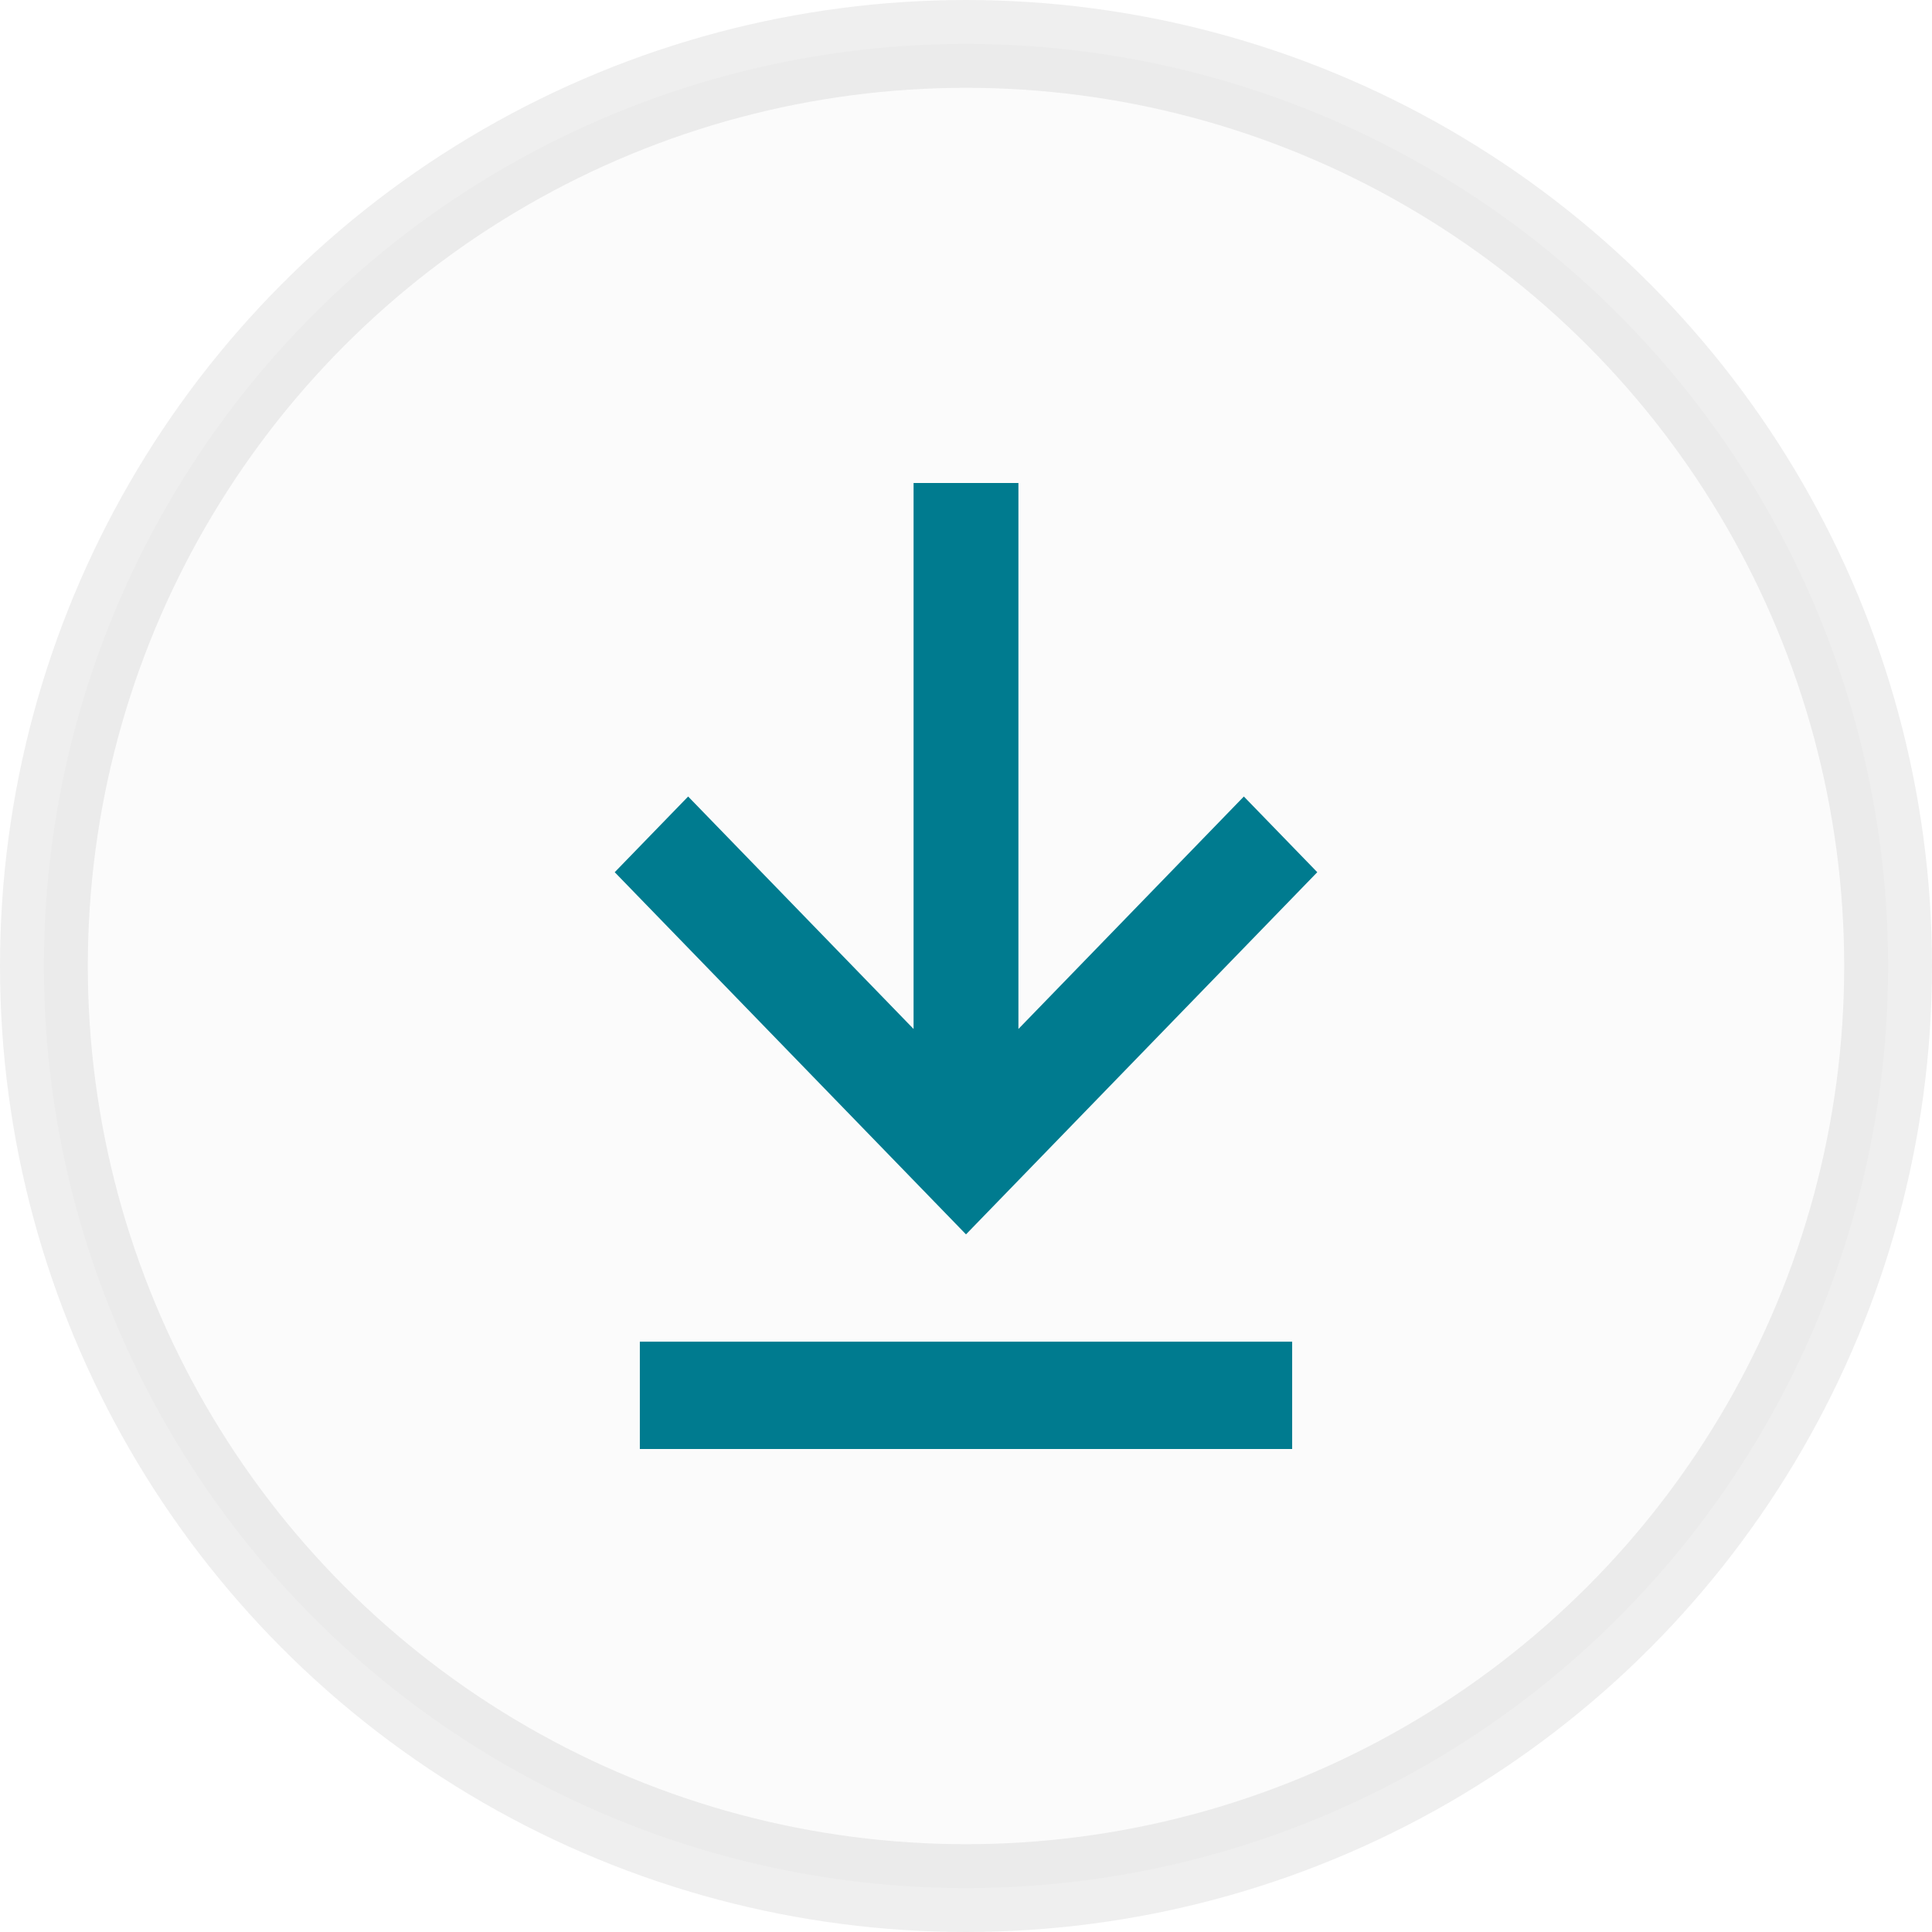
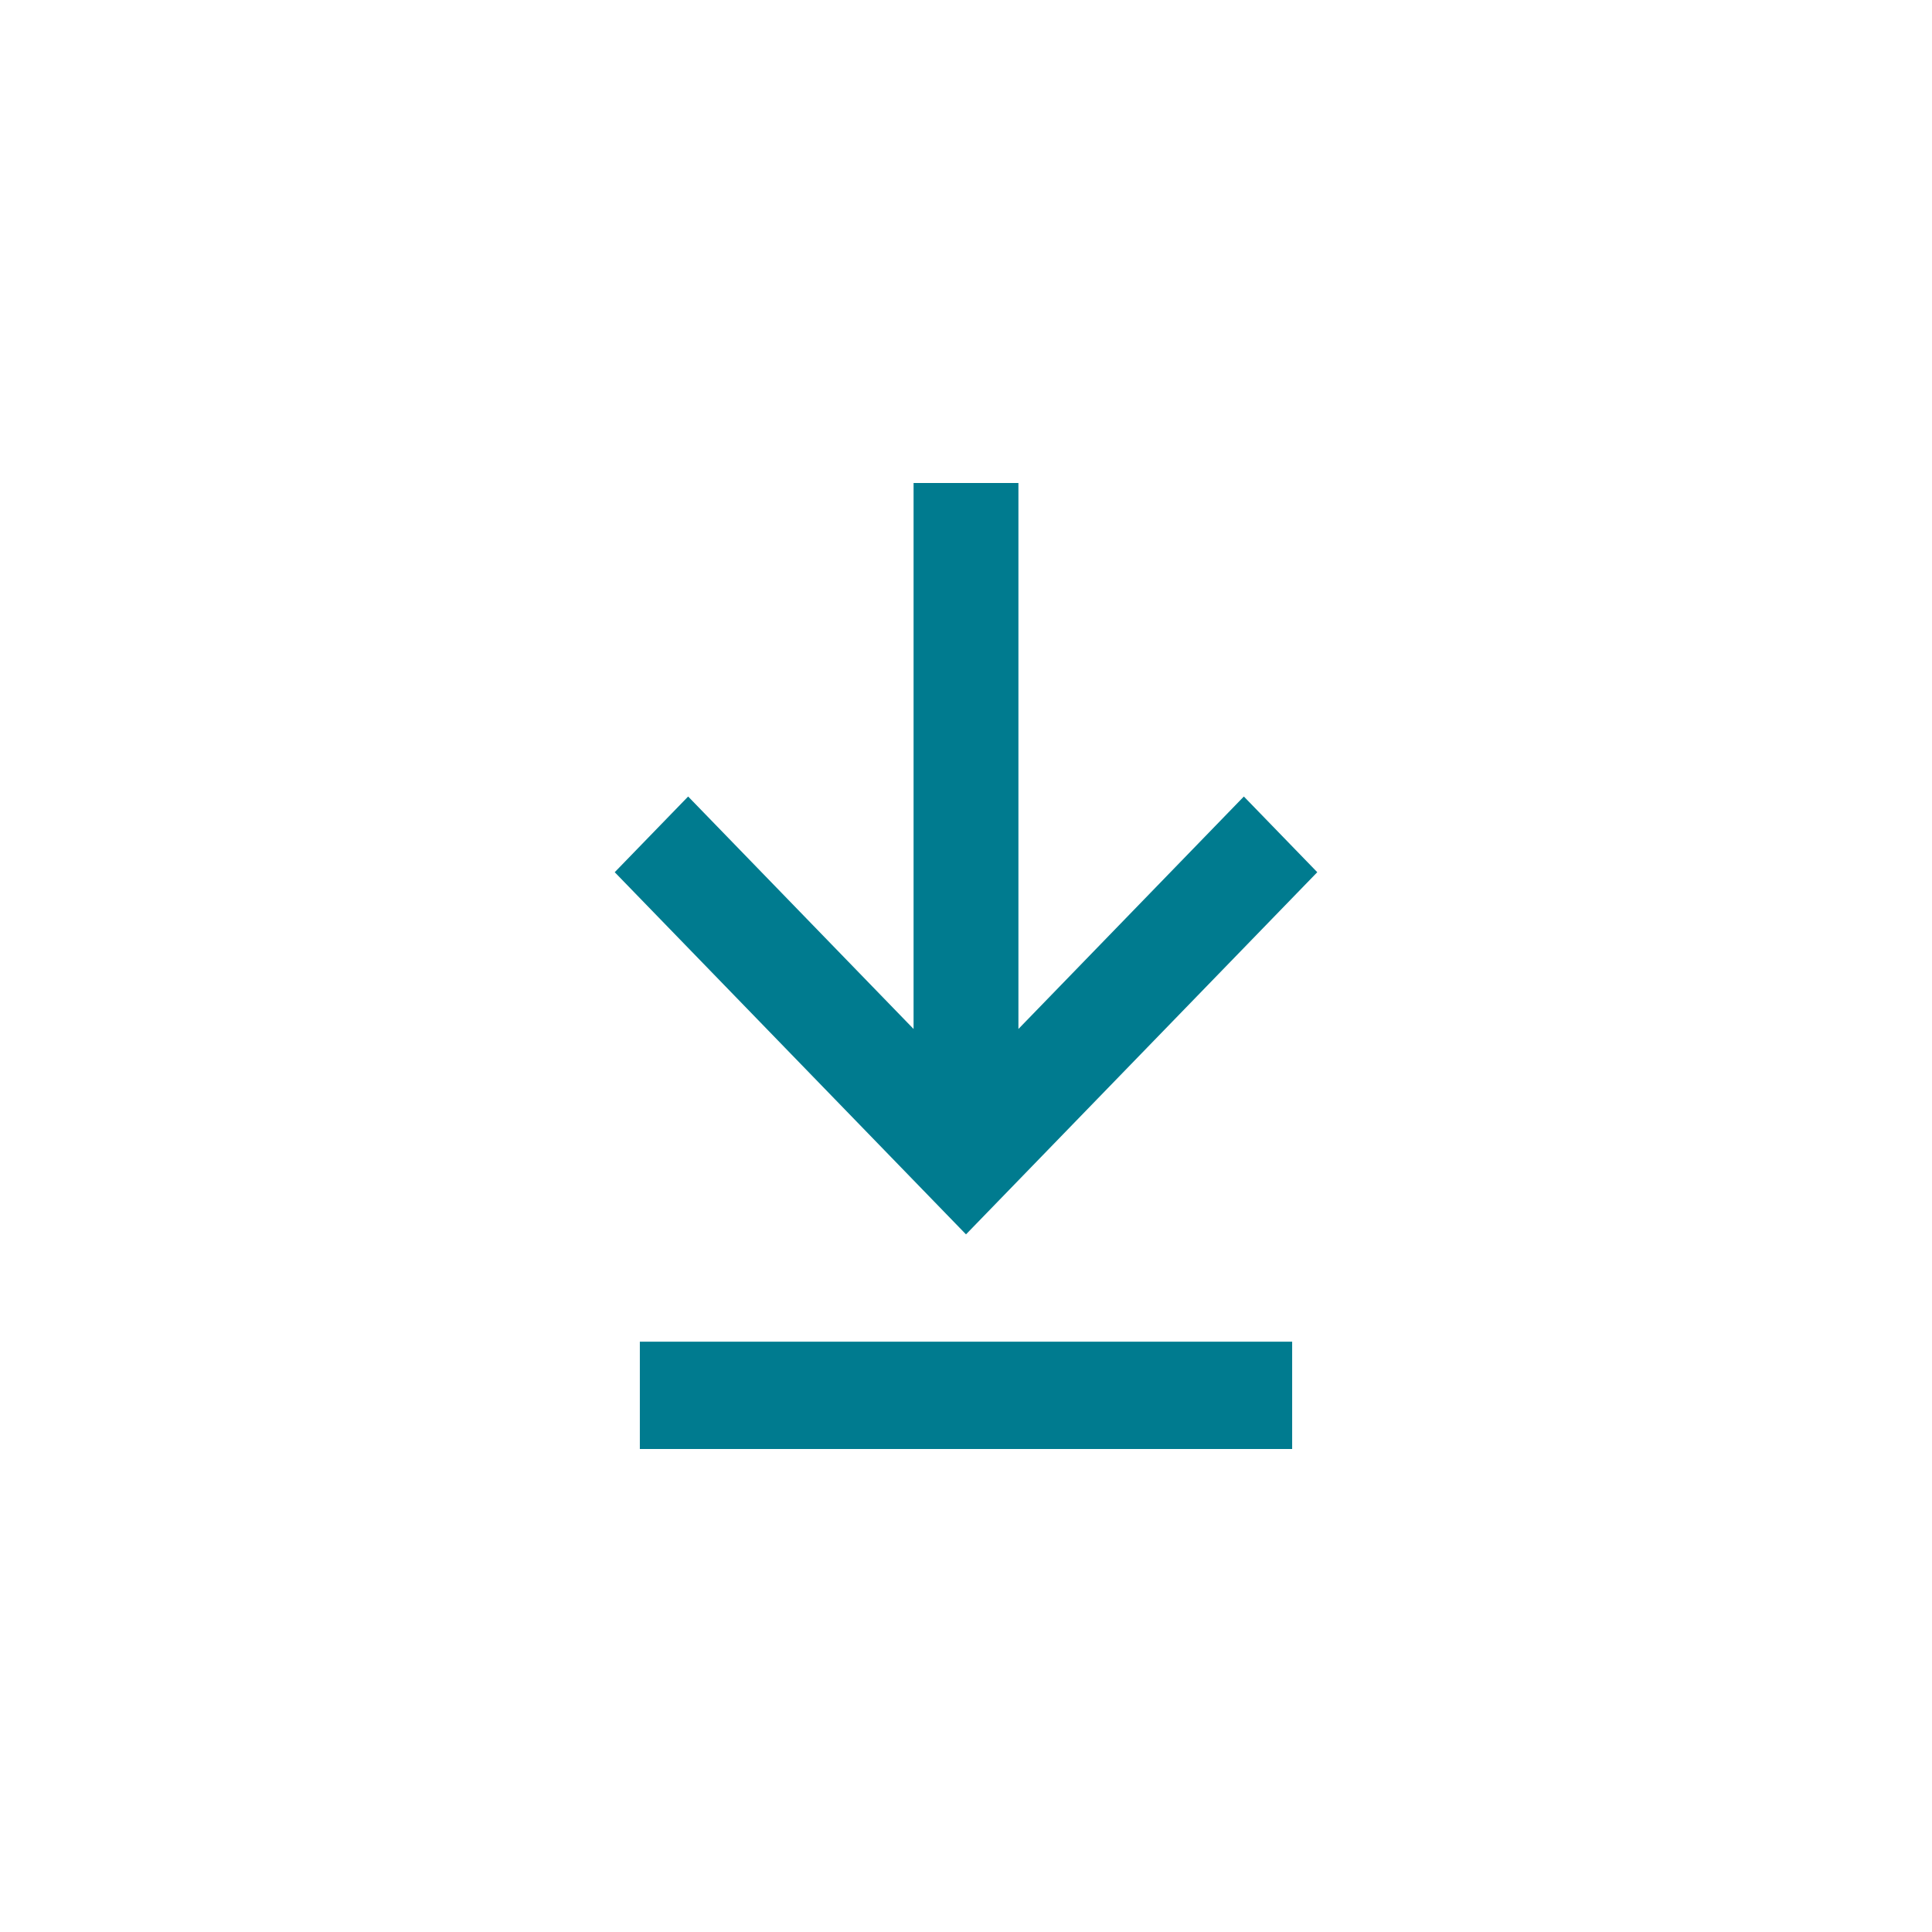
<svg xmlns="http://www.w3.org/2000/svg" width="22" height="22" viewBox="0 0 22 22">
  <g fill="none" fill-rule="evenodd">
-     <circle cx="11" cy="11" r="10.5" fill="#3A3A3A" fill-opacity=".1" stroke="#3A3A3A" stroke-opacity=".4" opacity=".196" />
    <path fill="#007b8f" fill-rule="nonzero" d="M14.714 15.278V16.5H7.286v-1.222h7.428zM11.597 5.5v6.217l2.567-2.647.836.862-4 4.124-4-4.124.836-.862 2.567 2.647V5.5h1.194z" />
  </g>
</svg>